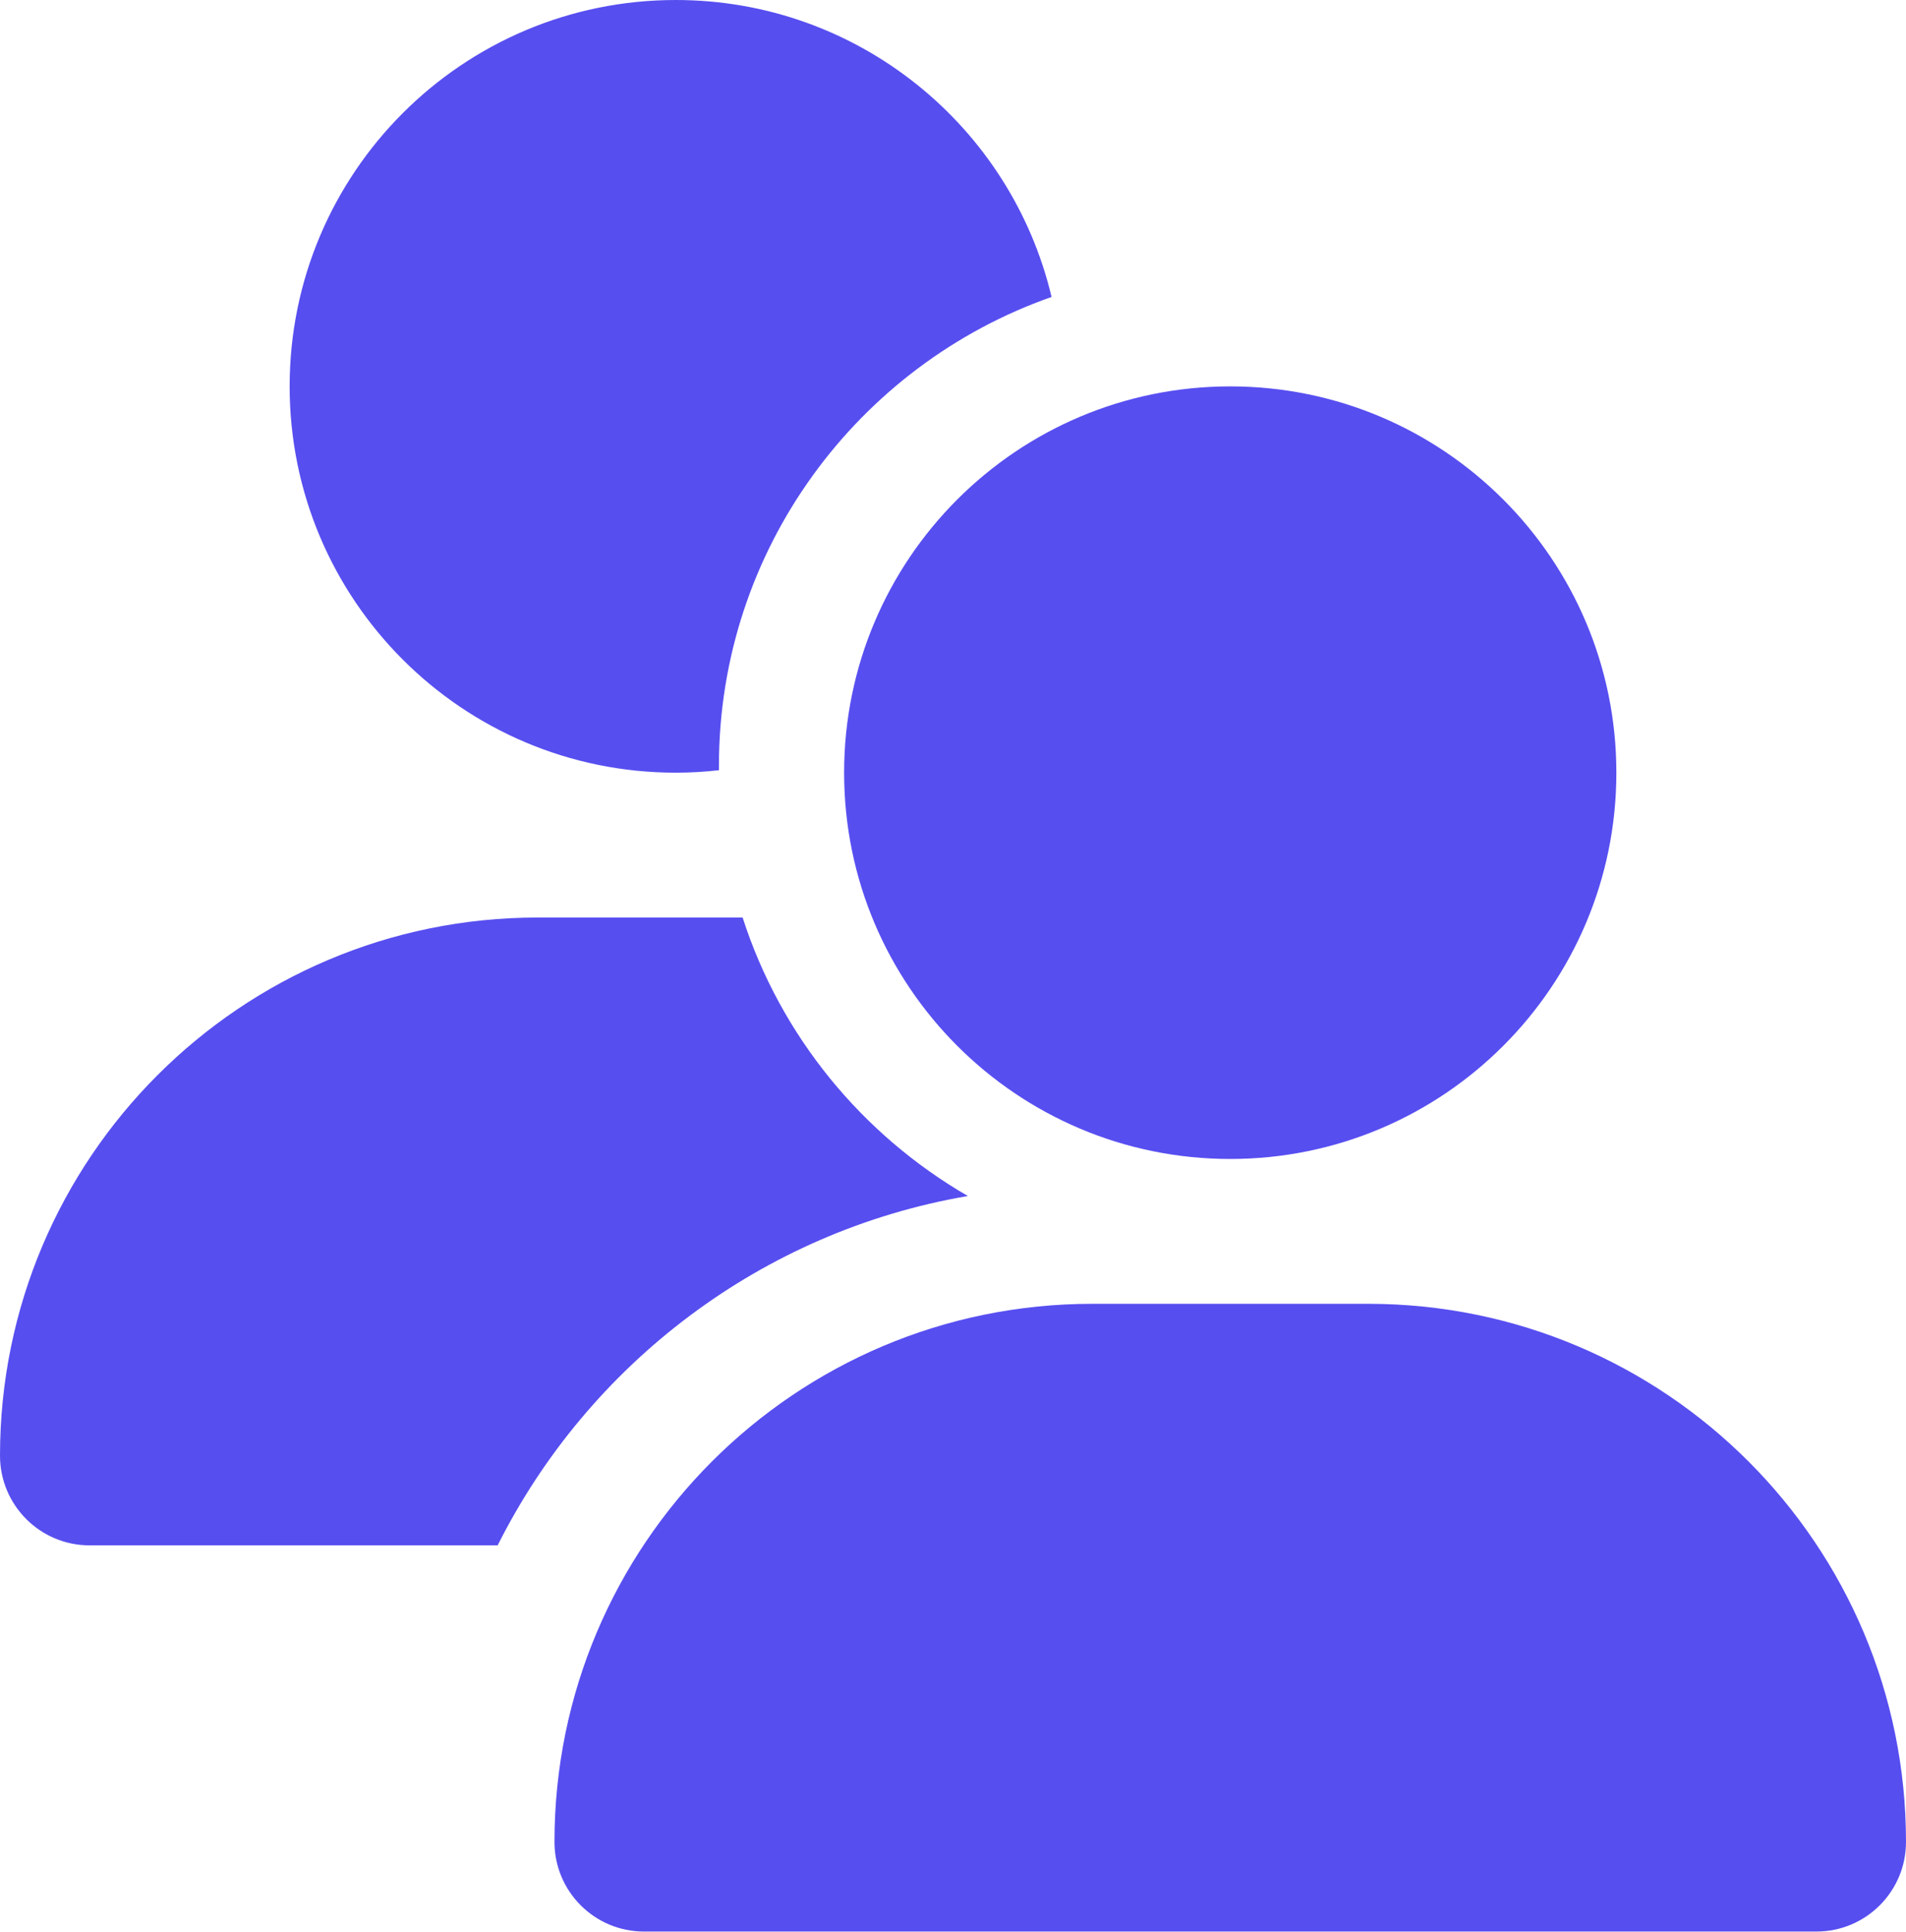
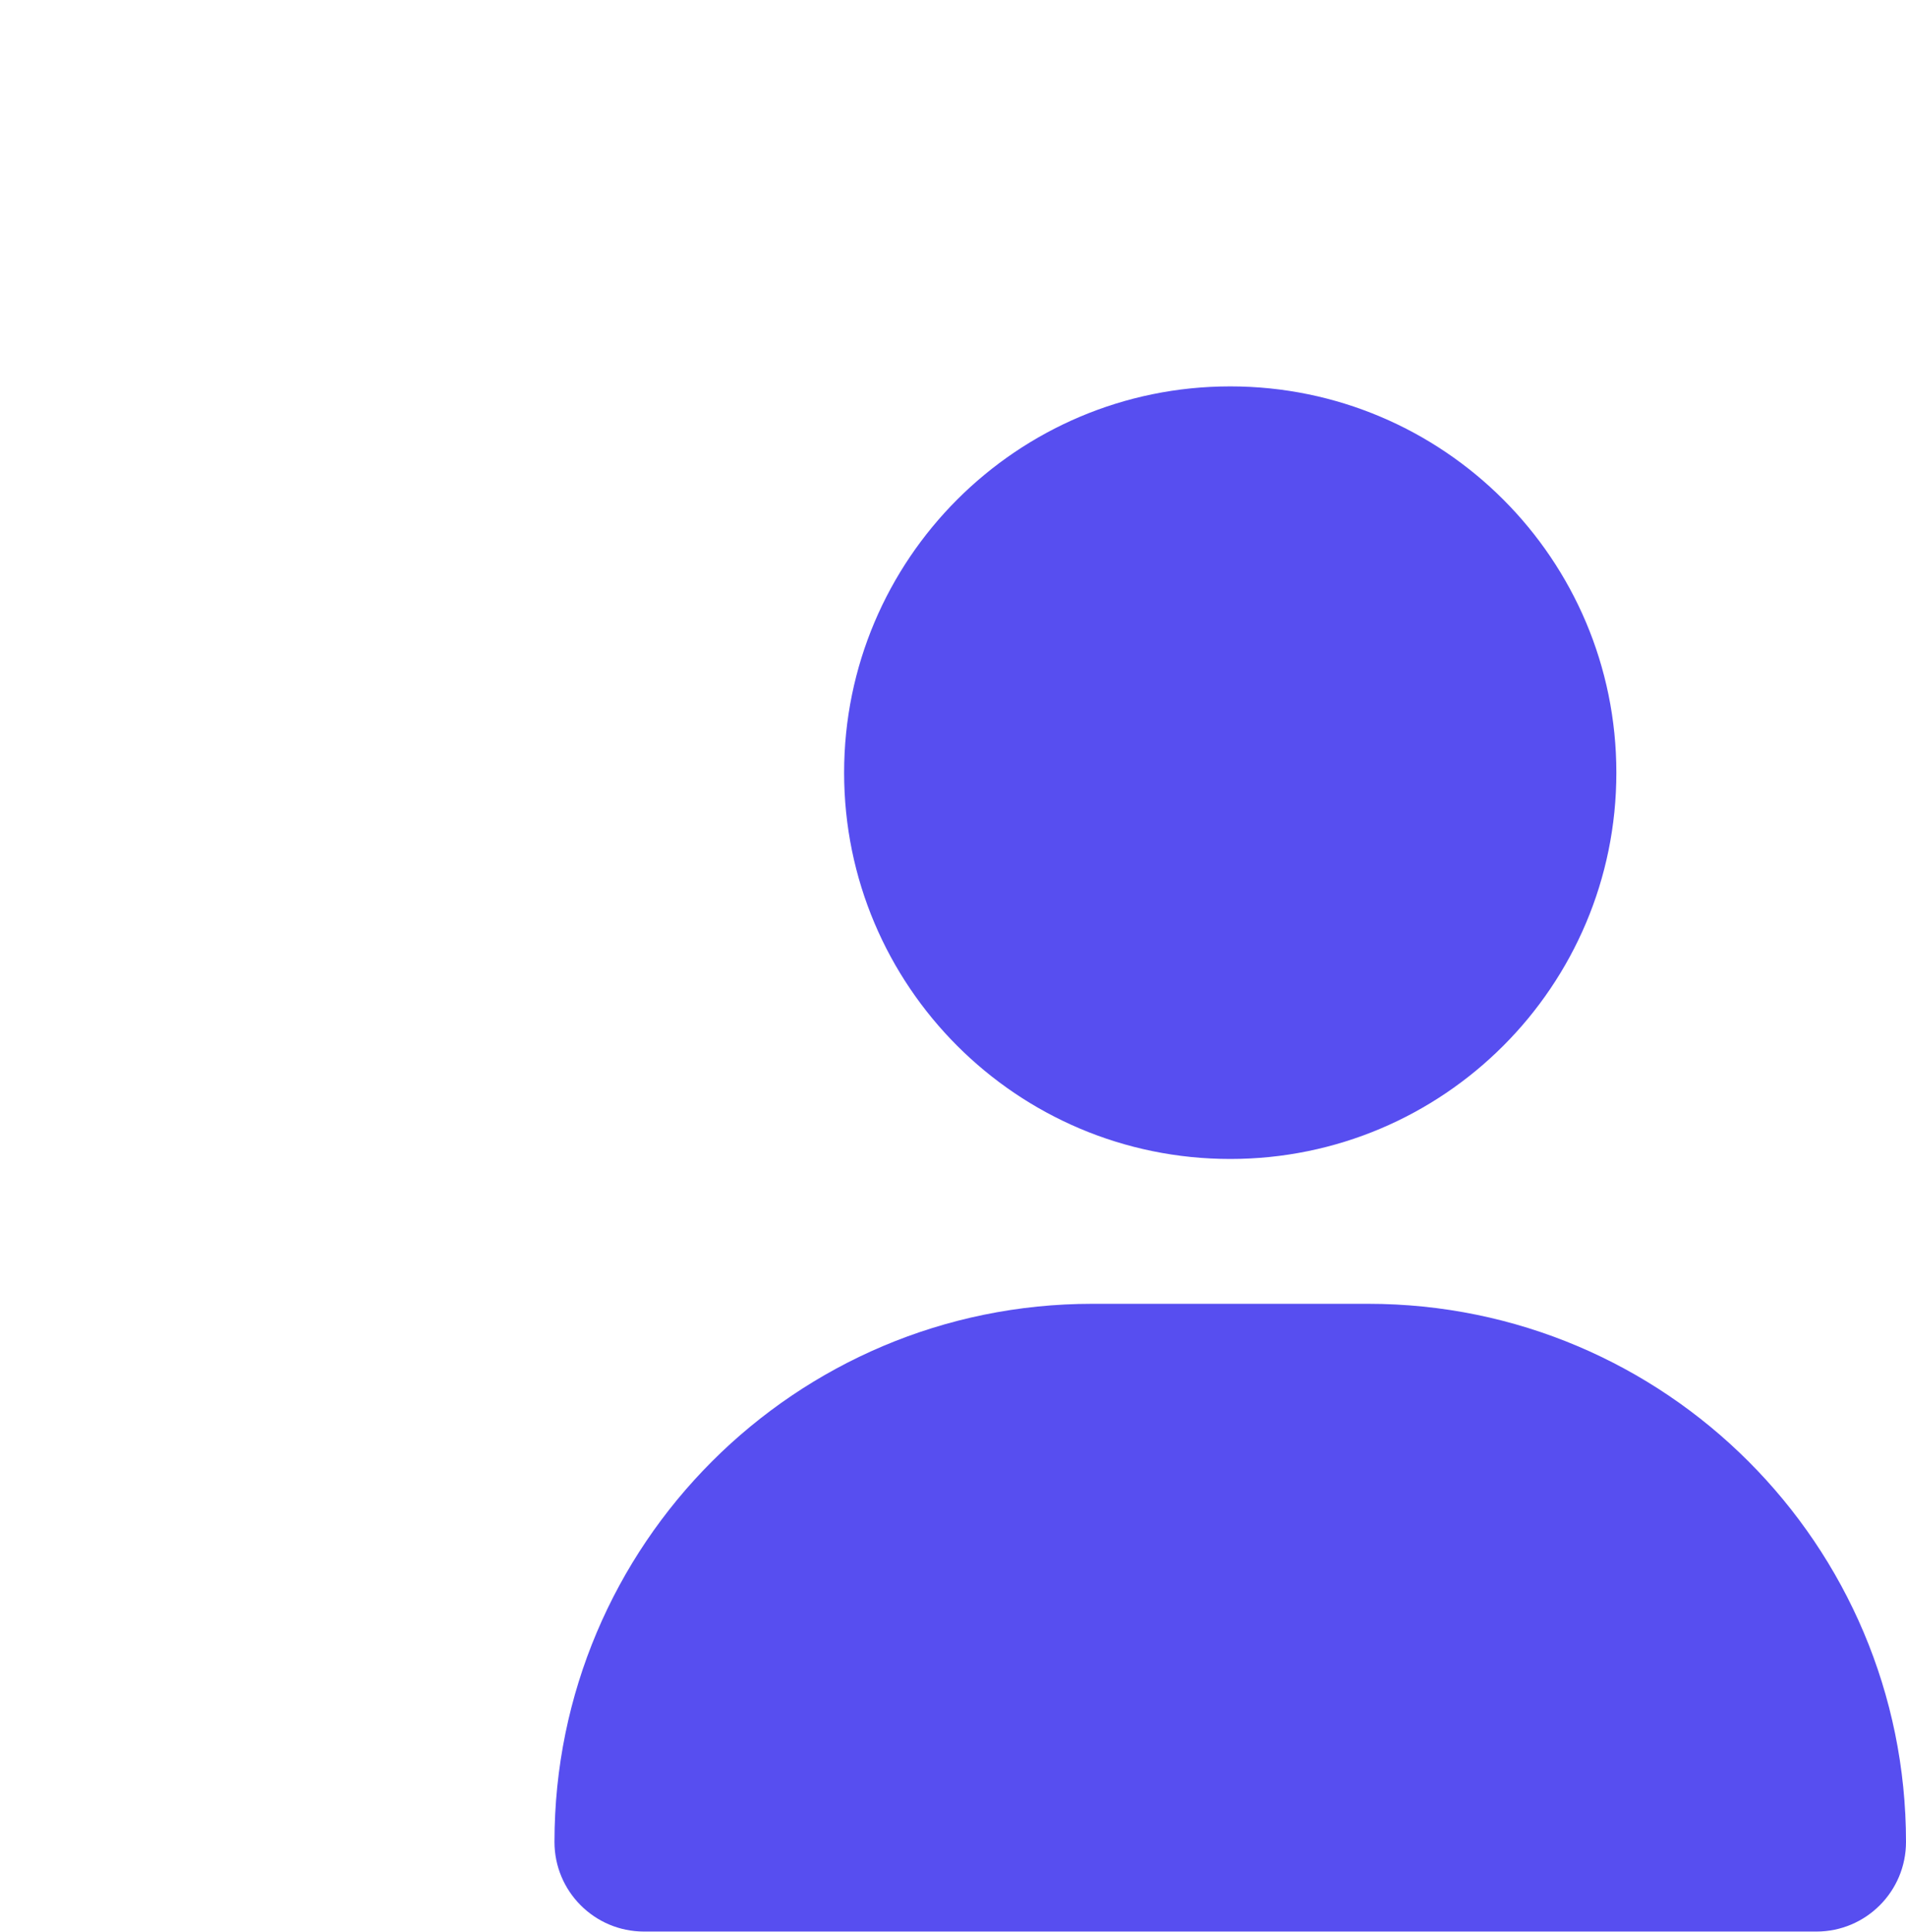
<svg xmlns="http://www.w3.org/2000/svg" data-name="Collaborateur Avance Premium" viewBox="0 0 201.3 203.92">
-   <path stroke-width="0" style="fill : #574ef0" d="m56.81,96.86h21.62c4.02,12.49,12.61,22.94,23.79,29.4-21.77,3.72-40.07,17.75-49.66,36.88H9.46c-5.22,0-9.46-4.24-9.46-9.47,0-31.38,25.43-56.81,56.81-56.81ZM71.37,0c19.28,0,35.43,13.37,39.69,31.35-20.44,7.16-35.13,26.64-35.13,49.48,0,.16,0,.32,0,.48-1.49.17-3.02.26-4.56.26-22.53,0-40.78-18.26-40.78-40.78S48.84,0,71.37,0Z" />
  <path stroke-width="0" style="fill : #574ef0" d="m129.93,122.35c-22.52,0-40.78-18.26-40.78-40.78s18.26-40.78,40.78-40.78,40.78,18.26,40.78,40.78-18.26,40.78-40.78,40.78Zm14.56,15.29c31.38,0,56.81,25.43,56.81,56.81,0,5.23-4.24,9.46-9.46,9.46h-123.82c-5.23,0-9.46-4.24-9.46-9.46,0-31.38,25.43-56.81,56.81-56.81h29.12Z" />
</svg>